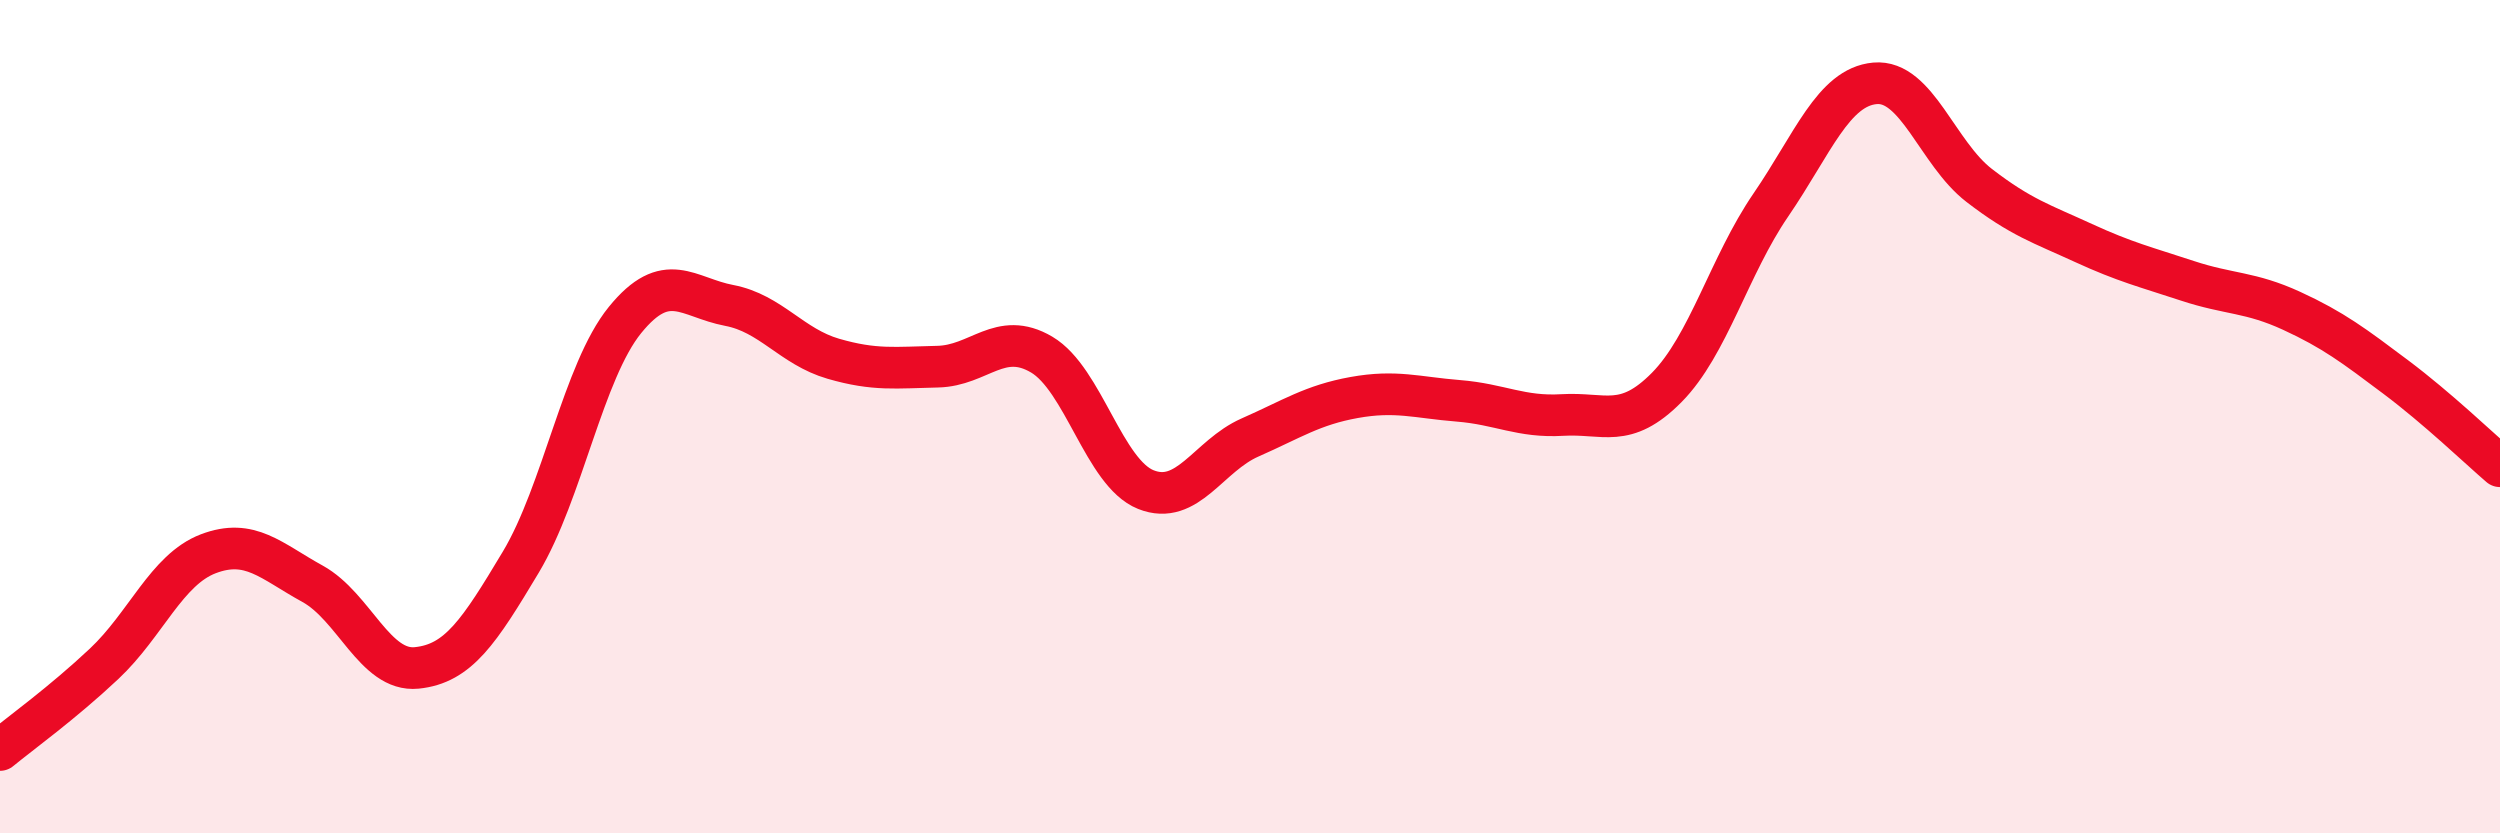
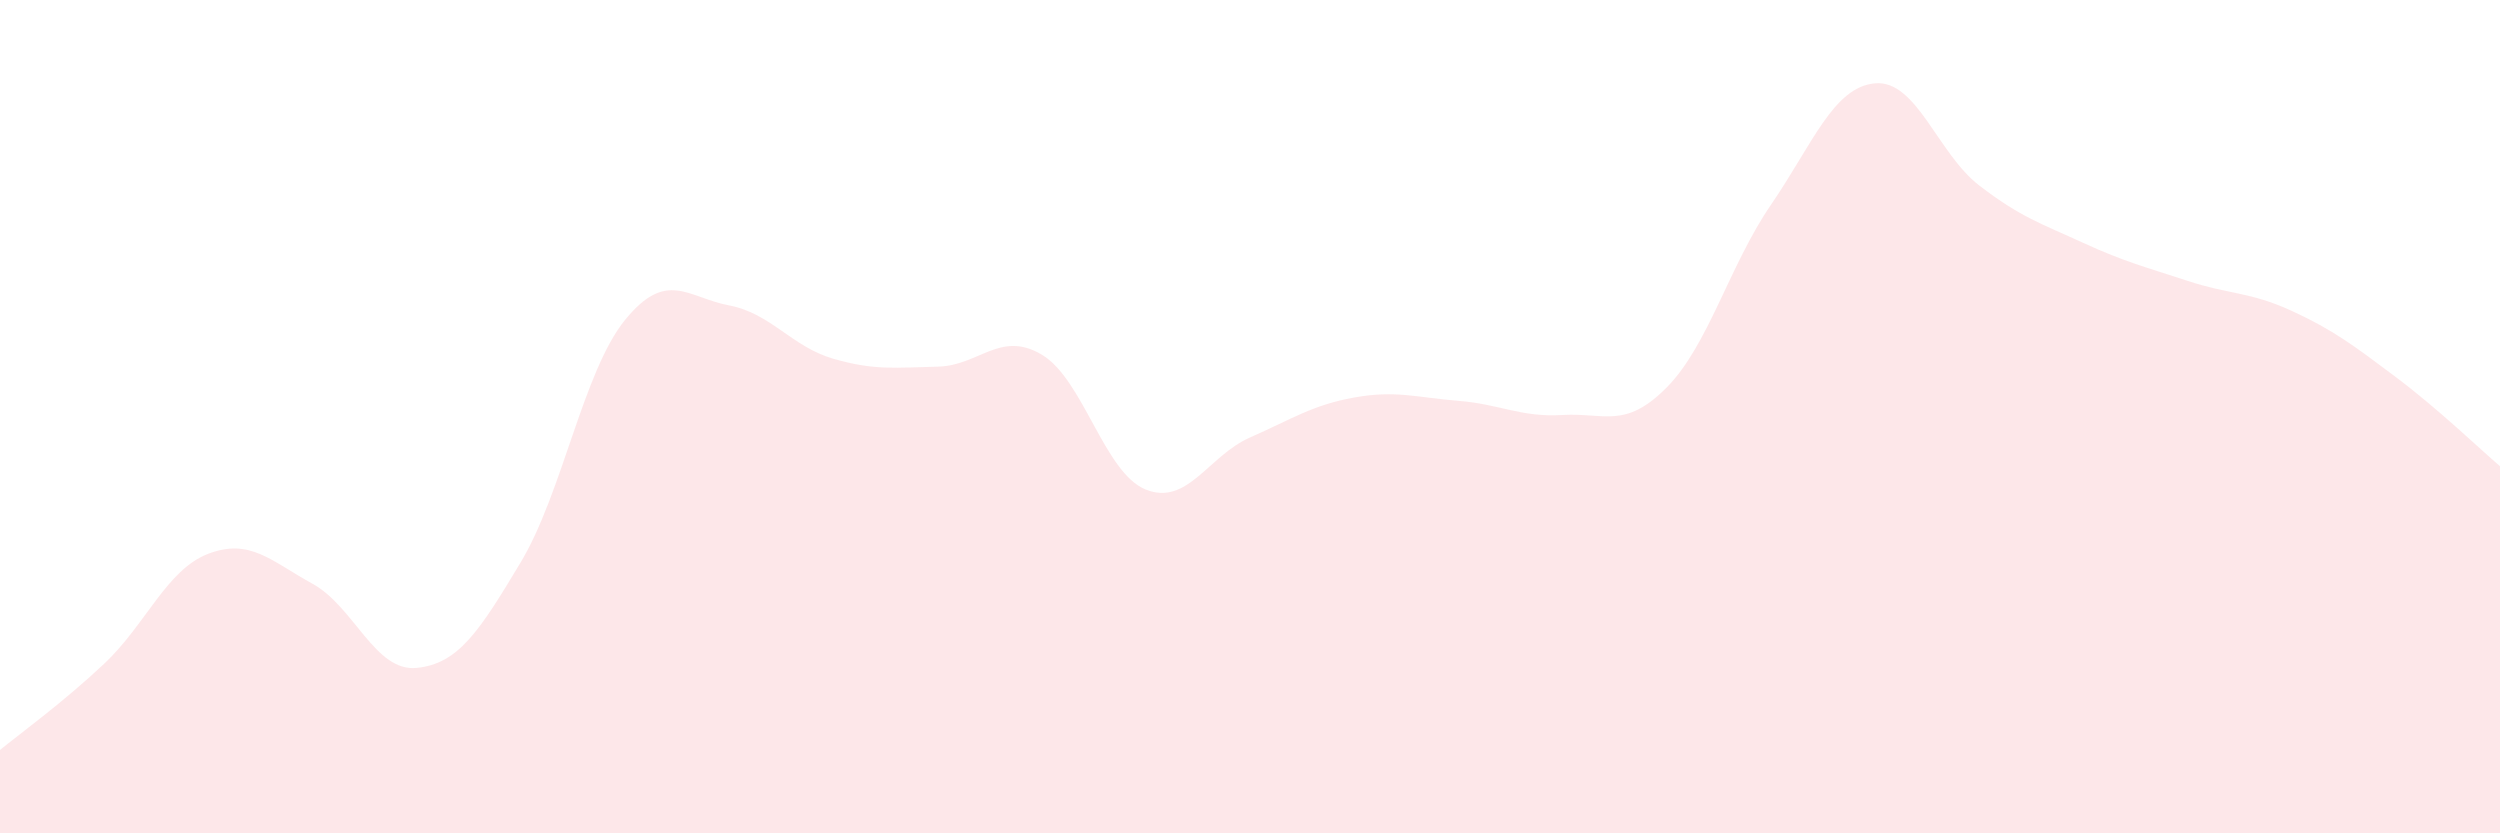
<svg xmlns="http://www.w3.org/2000/svg" width="60" height="20" viewBox="0 0 60 20">
  <path d="M 0,18 C 0.5,17.59 1.5,16.87 2.5,15.93 C 3.5,14.99 4,13.67 5,13.29 C 6,12.91 6.5,13.46 7.5,14.01 C 8.5,14.56 9,16.13 10,16.03 C 11,15.93 11.5,15.16 12.5,13.49 C 13.5,11.82 14,8.91 15,7.68 C 16,6.45 16.5,7.14 17.5,7.33 C 18.5,7.52 19,8.32 20,8.61 C 21,8.9 21.5,8.82 22.5,8.8 C 23.5,8.78 24,7.92 25,8.51 C 26,9.1 26.5,11.35 27.5,11.75 C 28.5,12.15 29,10.94 30,10.5 C 31,10.06 31.5,9.72 32.5,9.54 C 33.5,9.36 34,9.54 35,9.62 C 36,9.7 36.5,10.02 37.5,9.96 C 38.5,9.9 39,10.31 40,9.3 C 41,8.29 41.5,6.38 42.5,4.92 C 43.5,3.46 44,2.09 45,2 C 46,1.91 46.5,3.68 47.5,4.45 C 48.5,5.22 49,5.37 50,5.83 C 51,6.29 51.5,6.41 52.5,6.74 C 53.5,7.07 54,7 55,7.46 C 56,7.92 56.5,8.3 57.5,9.05 C 58.5,9.8 59.5,10.76 60,11.19L60 20L0 20Z" fill="#EB0A25" opacity="0.1" stroke-linecap="round" stroke-linejoin="round" />
-   <path d="M 0,18 C 0.5,17.59 1.5,16.87 2.5,15.93 C 3.5,14.99 4,13.67 5,13.29 C 6,12.91 6.5,13.46 7.5,14.01 C 8.5,14.56 9,16.13 10,16.03 C 11,15.93 11.5,15.16 12.5,13.49 C 13.5,11.82 14,8.91 15,7.68 C 16,6.45 16.5,7.14 17.5,7.33 C 18.5,7.52 19,8.32 20,8.61 C 21,8.9 21.5,8.82 22.5,8.8 C 23.5,8.78 24,7.92 25,8.51 C 26,9.1 26.5,11.35 27.5,11.75 C 28.5,12.15 29,10.94 30,10.5 C 31,10.06 31.5,9.72 32.5,9.54 C 33.5,9.36 34,9.54 35,9.62 C 36,9.7 36.5,10.02 37.5,9.96 C 38.5,9.9 39,10.31 40,9.3 C 41,8.29 41.5,6.38 42.5,4.92 C 43.5,3.46 44,2.09 45,2 C 46,1.91 46.5,3.68 47.5,4.45 C 48.5,5.22 49,5.37 50,5.83 C 51,6.29 51.5,6.41 52.5,6.74 C 53.5,7.07 54,7 55,7.46 C 56,7.92 56.5,8.3 57.5,9.05 C 58.5,9.8 59.5,10.76 60,11.19" stroke="#EB0A25" stroke-width="1" fill="none" stroke-linecap="round" stroke-linejoin="round" />
</svg>